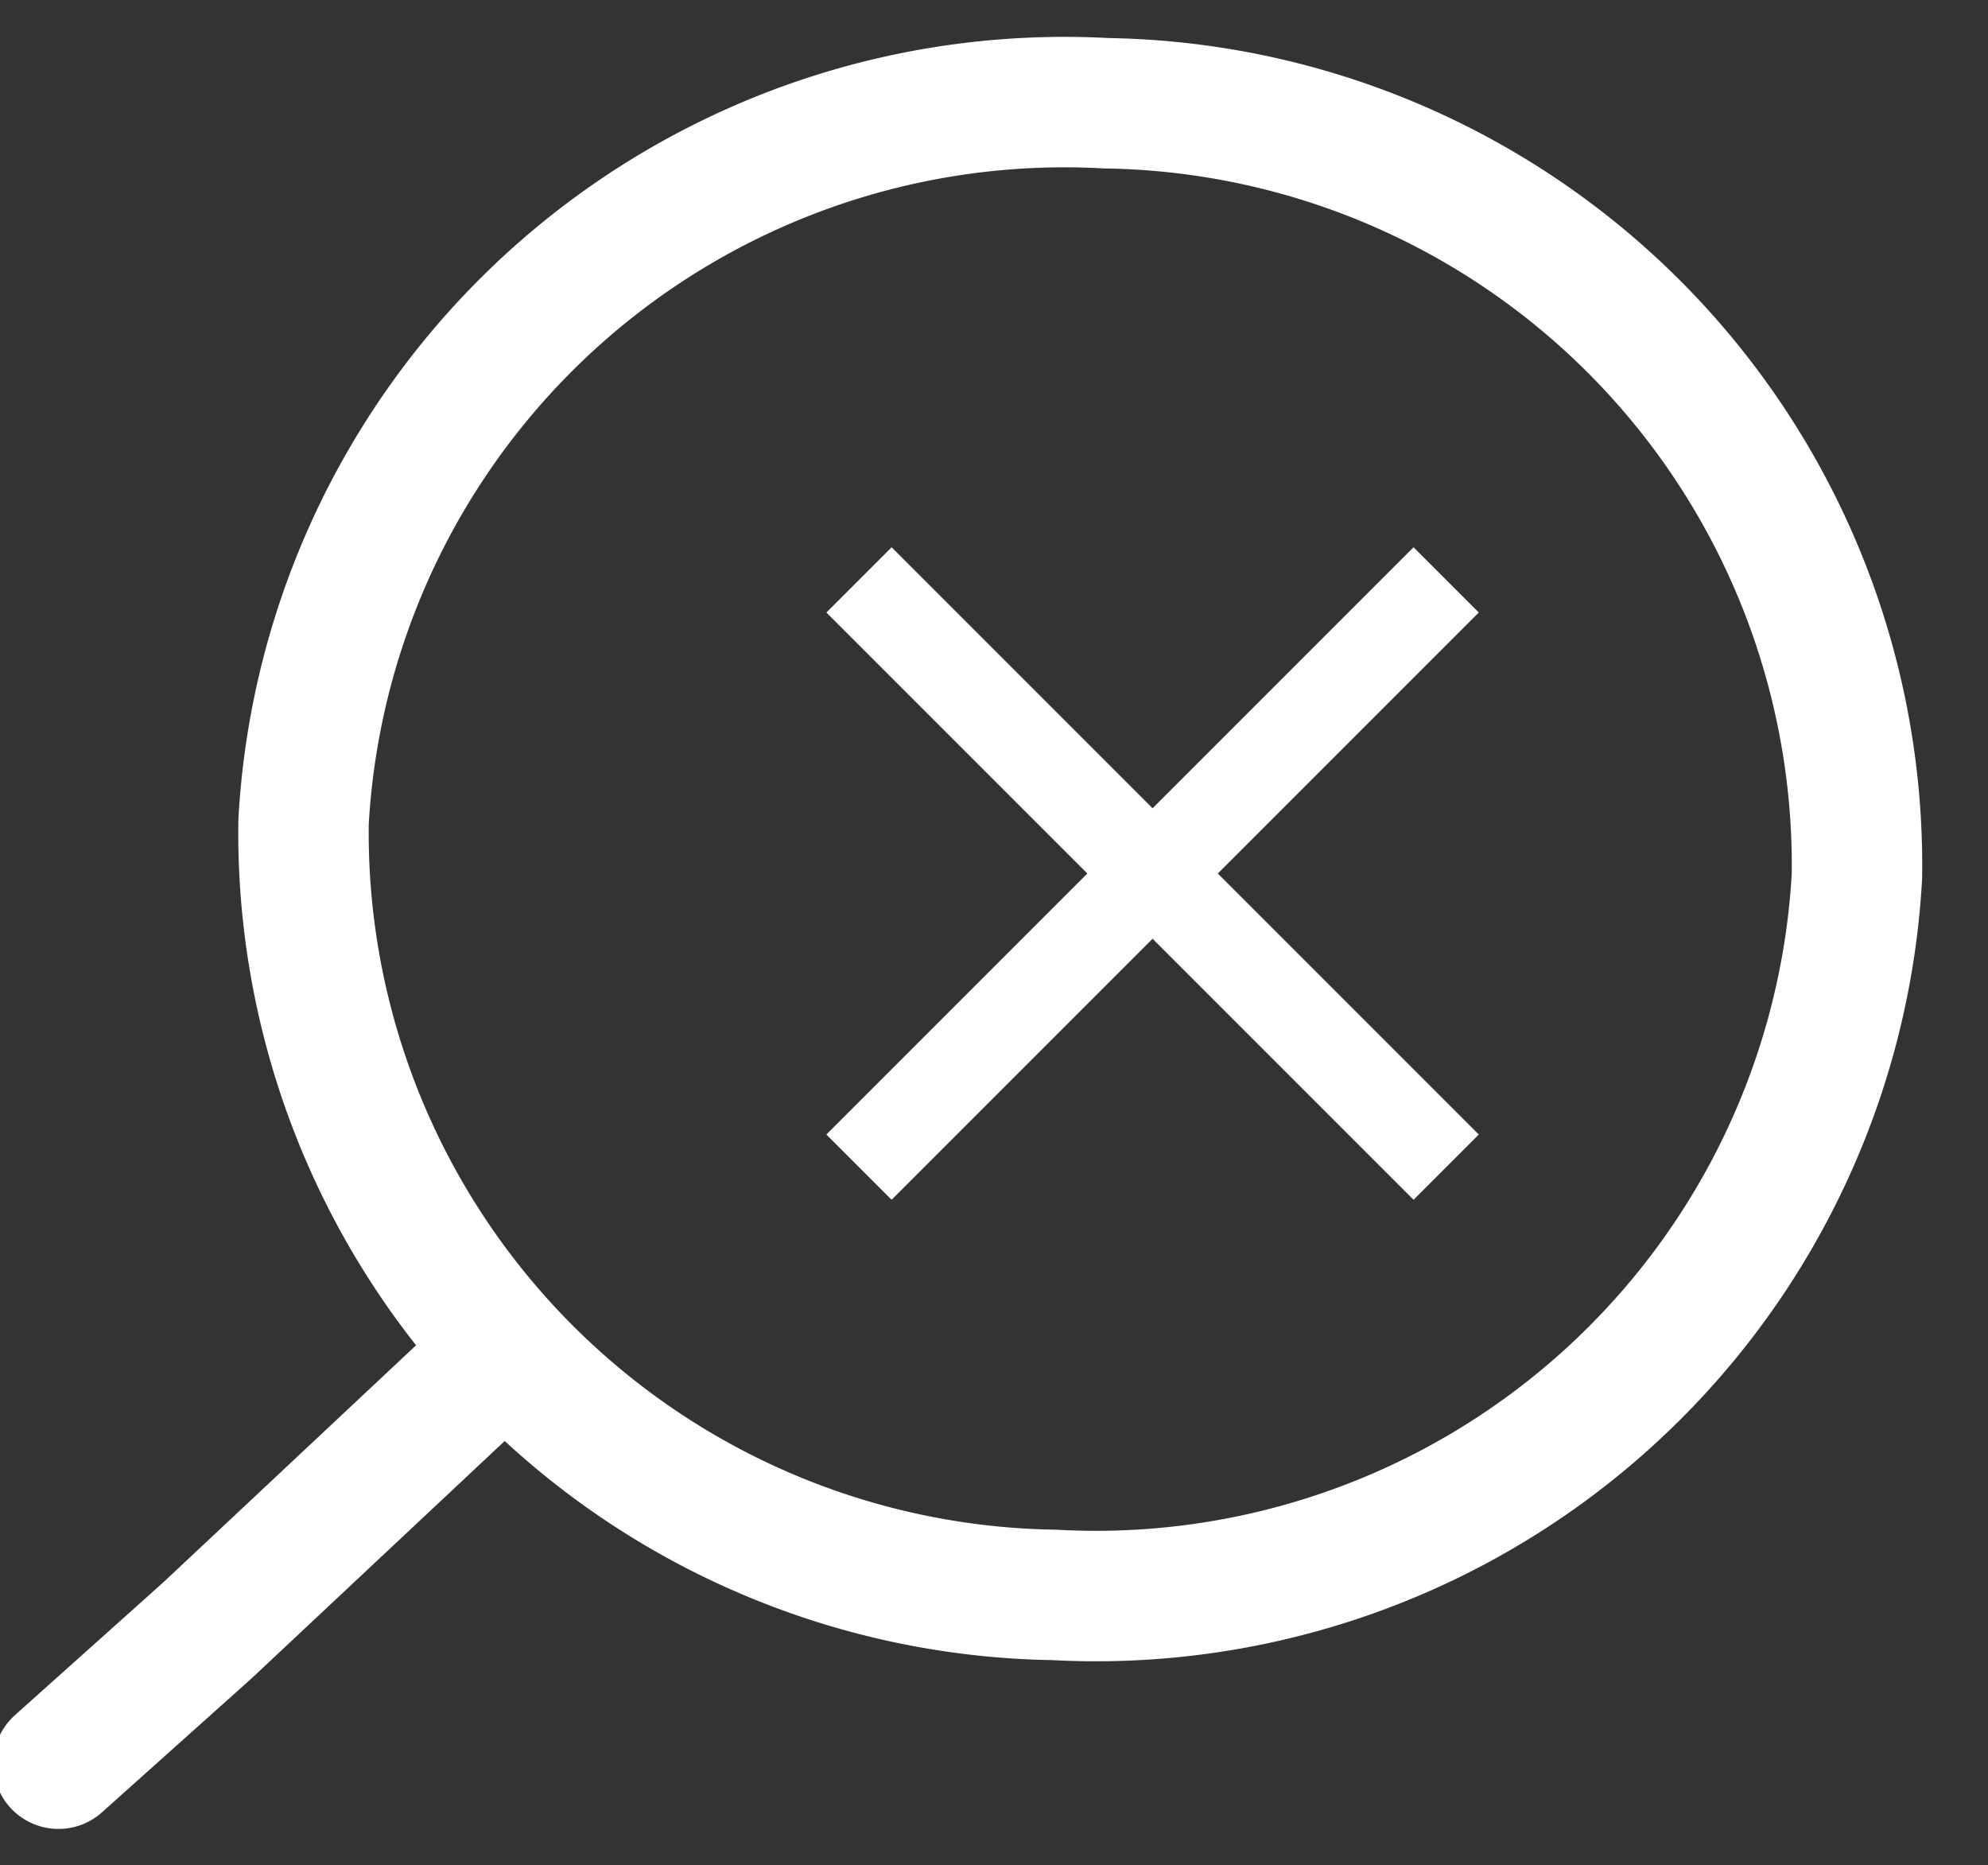
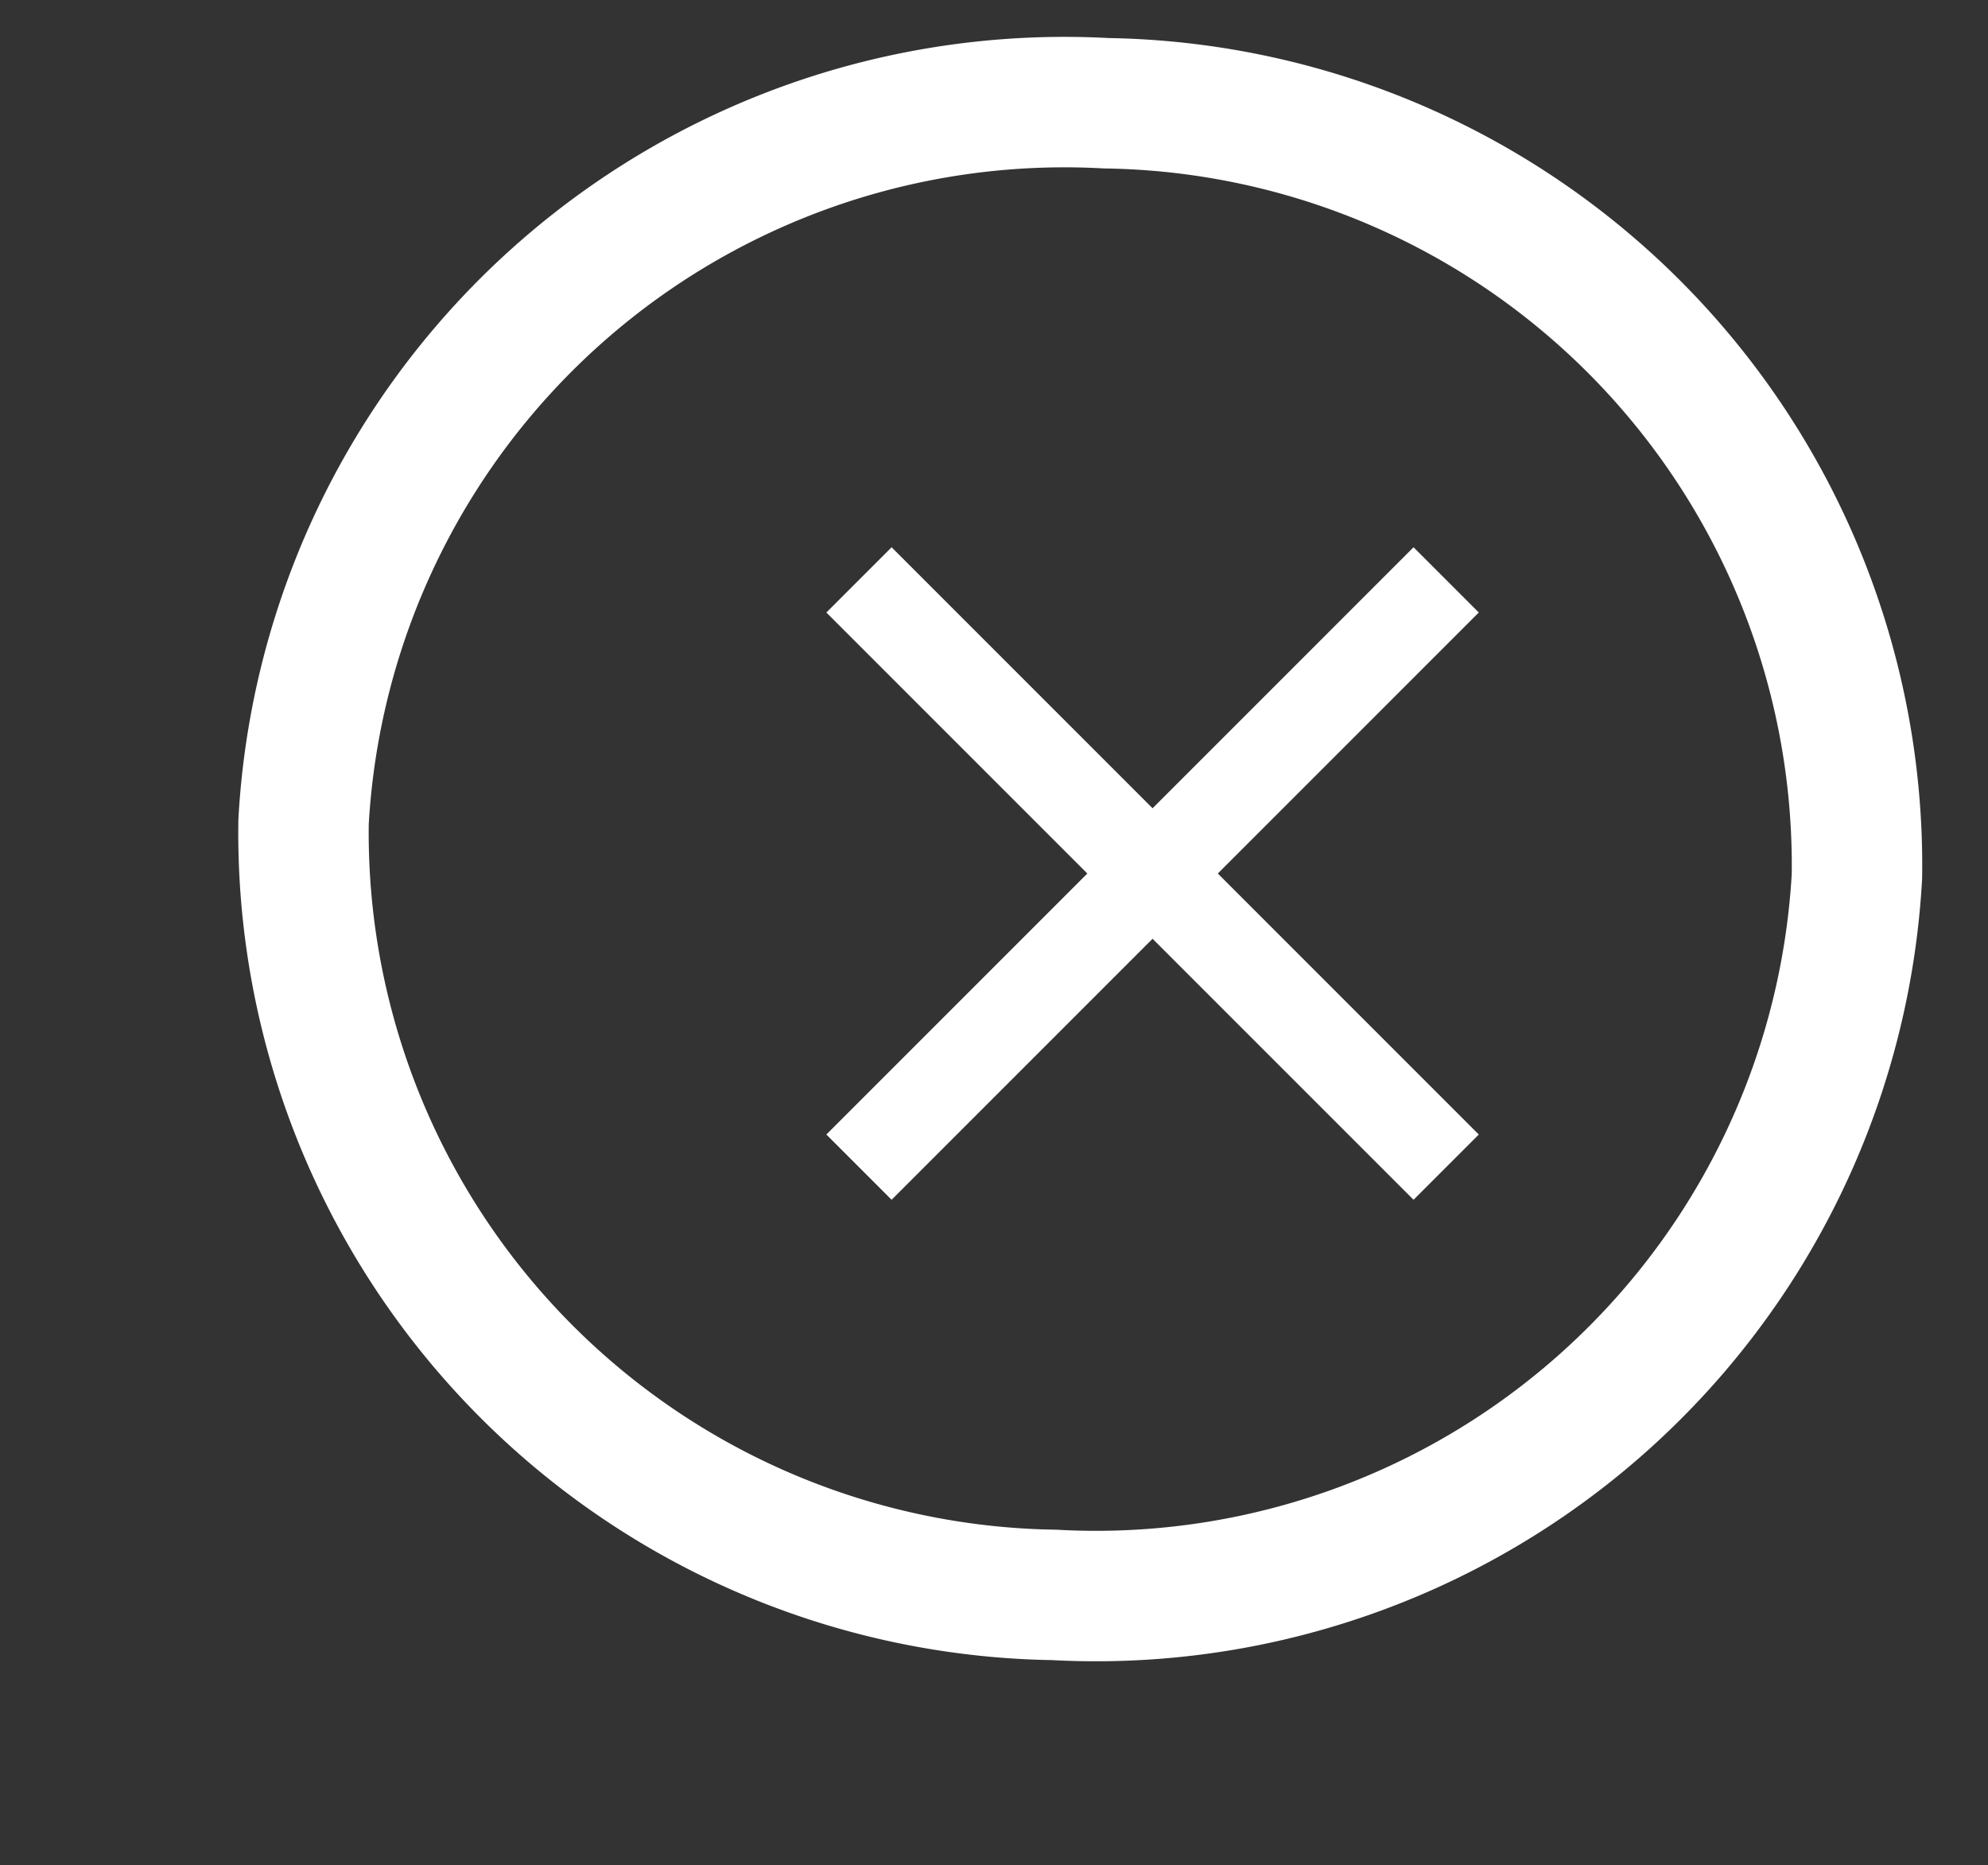
<svg xmlns="http://www.w3.org/2000/svg" width="30.471" height="28.587" viewBox="0 0 30.471 28.587">
  <rect x="0" y="0" width="30.471" height="28.587" fill="#333333" stroke="none" />
  <g id="Group_3811" data-name="Group 3811" transform="translate(-1361.334 -21.113)">
    <g id="Group_3067" data-name="Group 3067" transform="translate(-204 0.021)">
      <g id="Group_73" data-name="Group 73" transform="matrix(0.999, 0.035, -0.035, 0.999, 138.192, -59.927)">
        <path id="Path_5" data-name="Path 5" d="M4.5,15.942A11.686,11.686,0,0,0,16.416,27.383,11.686,11.686,0,0,0,28.333,15.942,11.686,11.686,0,0,0,16.416,4.5,11.686,11.686,0,0,0,4.5,15.942Z" transform="translate(1430.25 27.5)" fill="none" stroke="#fff" stroke-linecap="round" stroke-linejoin="round" stroke-width="2" />
-         <path id="Path_6" data-name="Path 6" d="M24.975,31.581l2.209-2.121,3.971-3.994" transform="translate(1406.525 26.423)" fill="none" stroke="#fff" stroke-linecap="round" stroke-linejoin="round" stroke-width="2" />
      </g>
    </g>
-     <path id="Icon_ionic-md-close" data-name="Icon ionic-md-close" d="M17.523,8.523l-1-1-4,4-4-4-1,1,4,4-4,4,1,1,4-4,4,4,1-1-4-4Z" transform="translate(1366.477 21.977)" fill="#fff" />
+     <path id="Icon_ionic-md-close" data-name="Icon ionic-md-close" d="M17.523,8.523l-1-1-4,4-4-4-1,1,4,4-4,4,1,1,4-4,4,4,1-1-4-4" transform="translate(1366.477 21.977)" fill="#fff" />
  </g>
</svg>